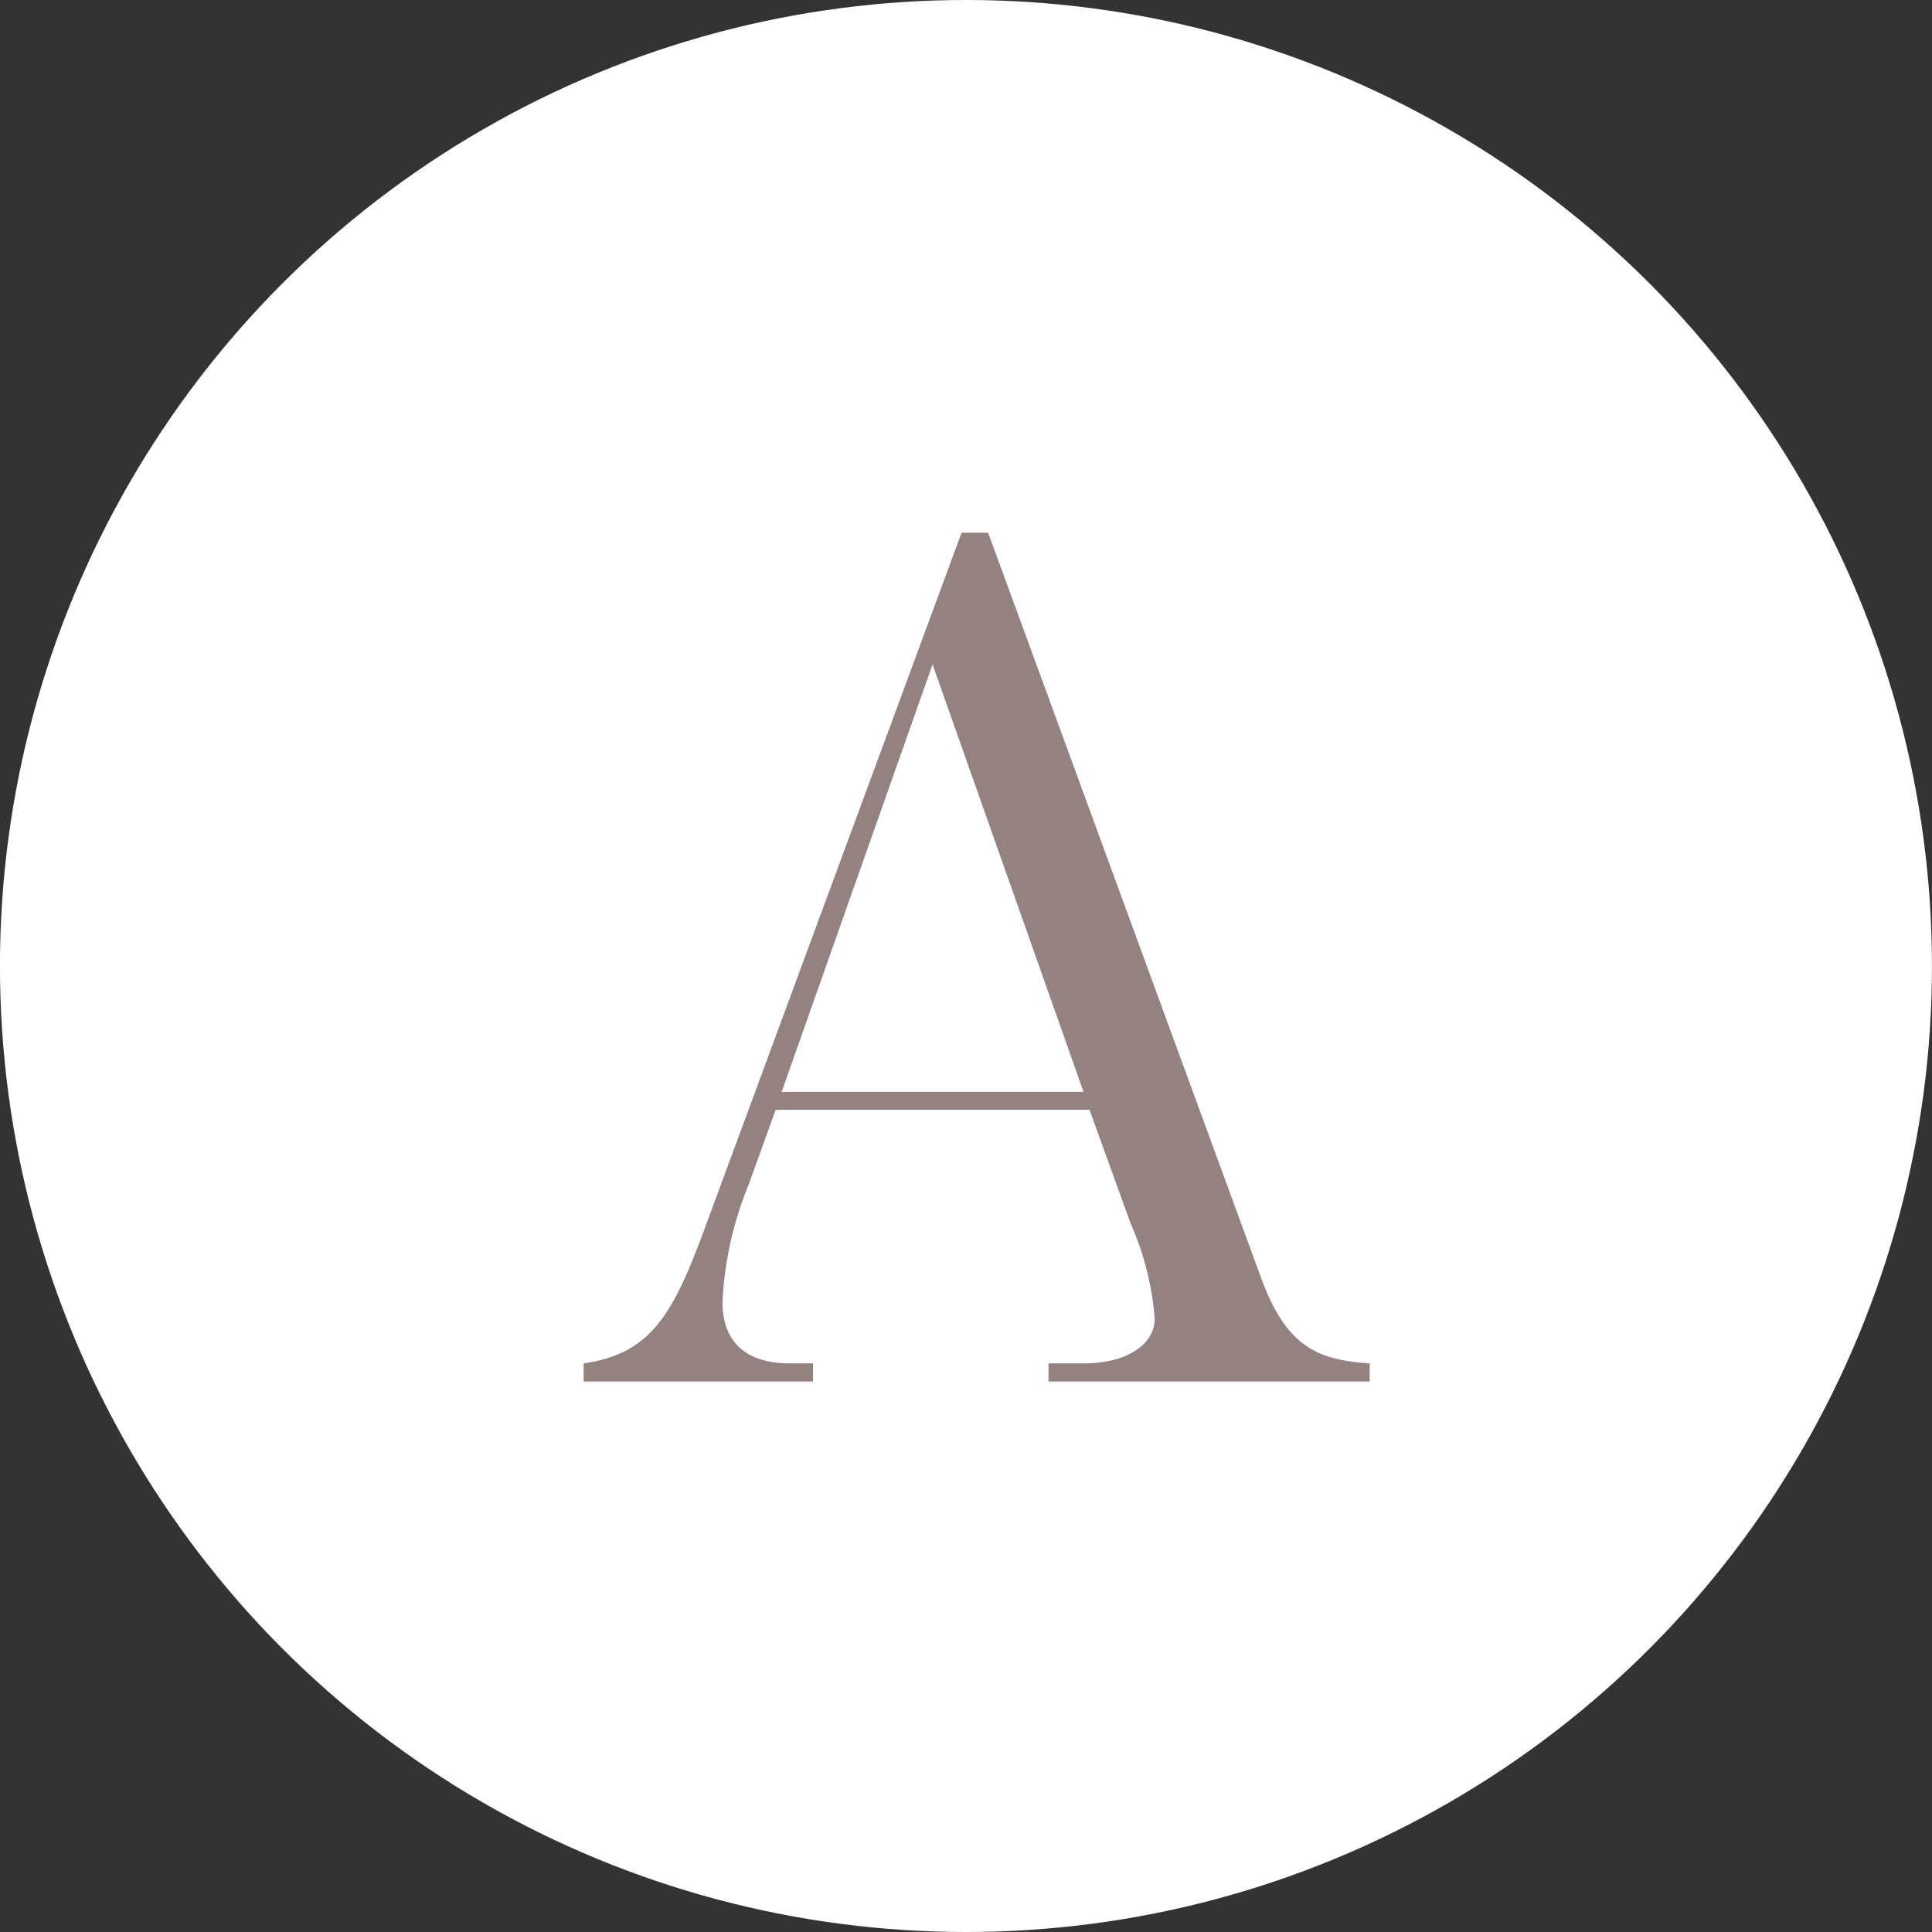
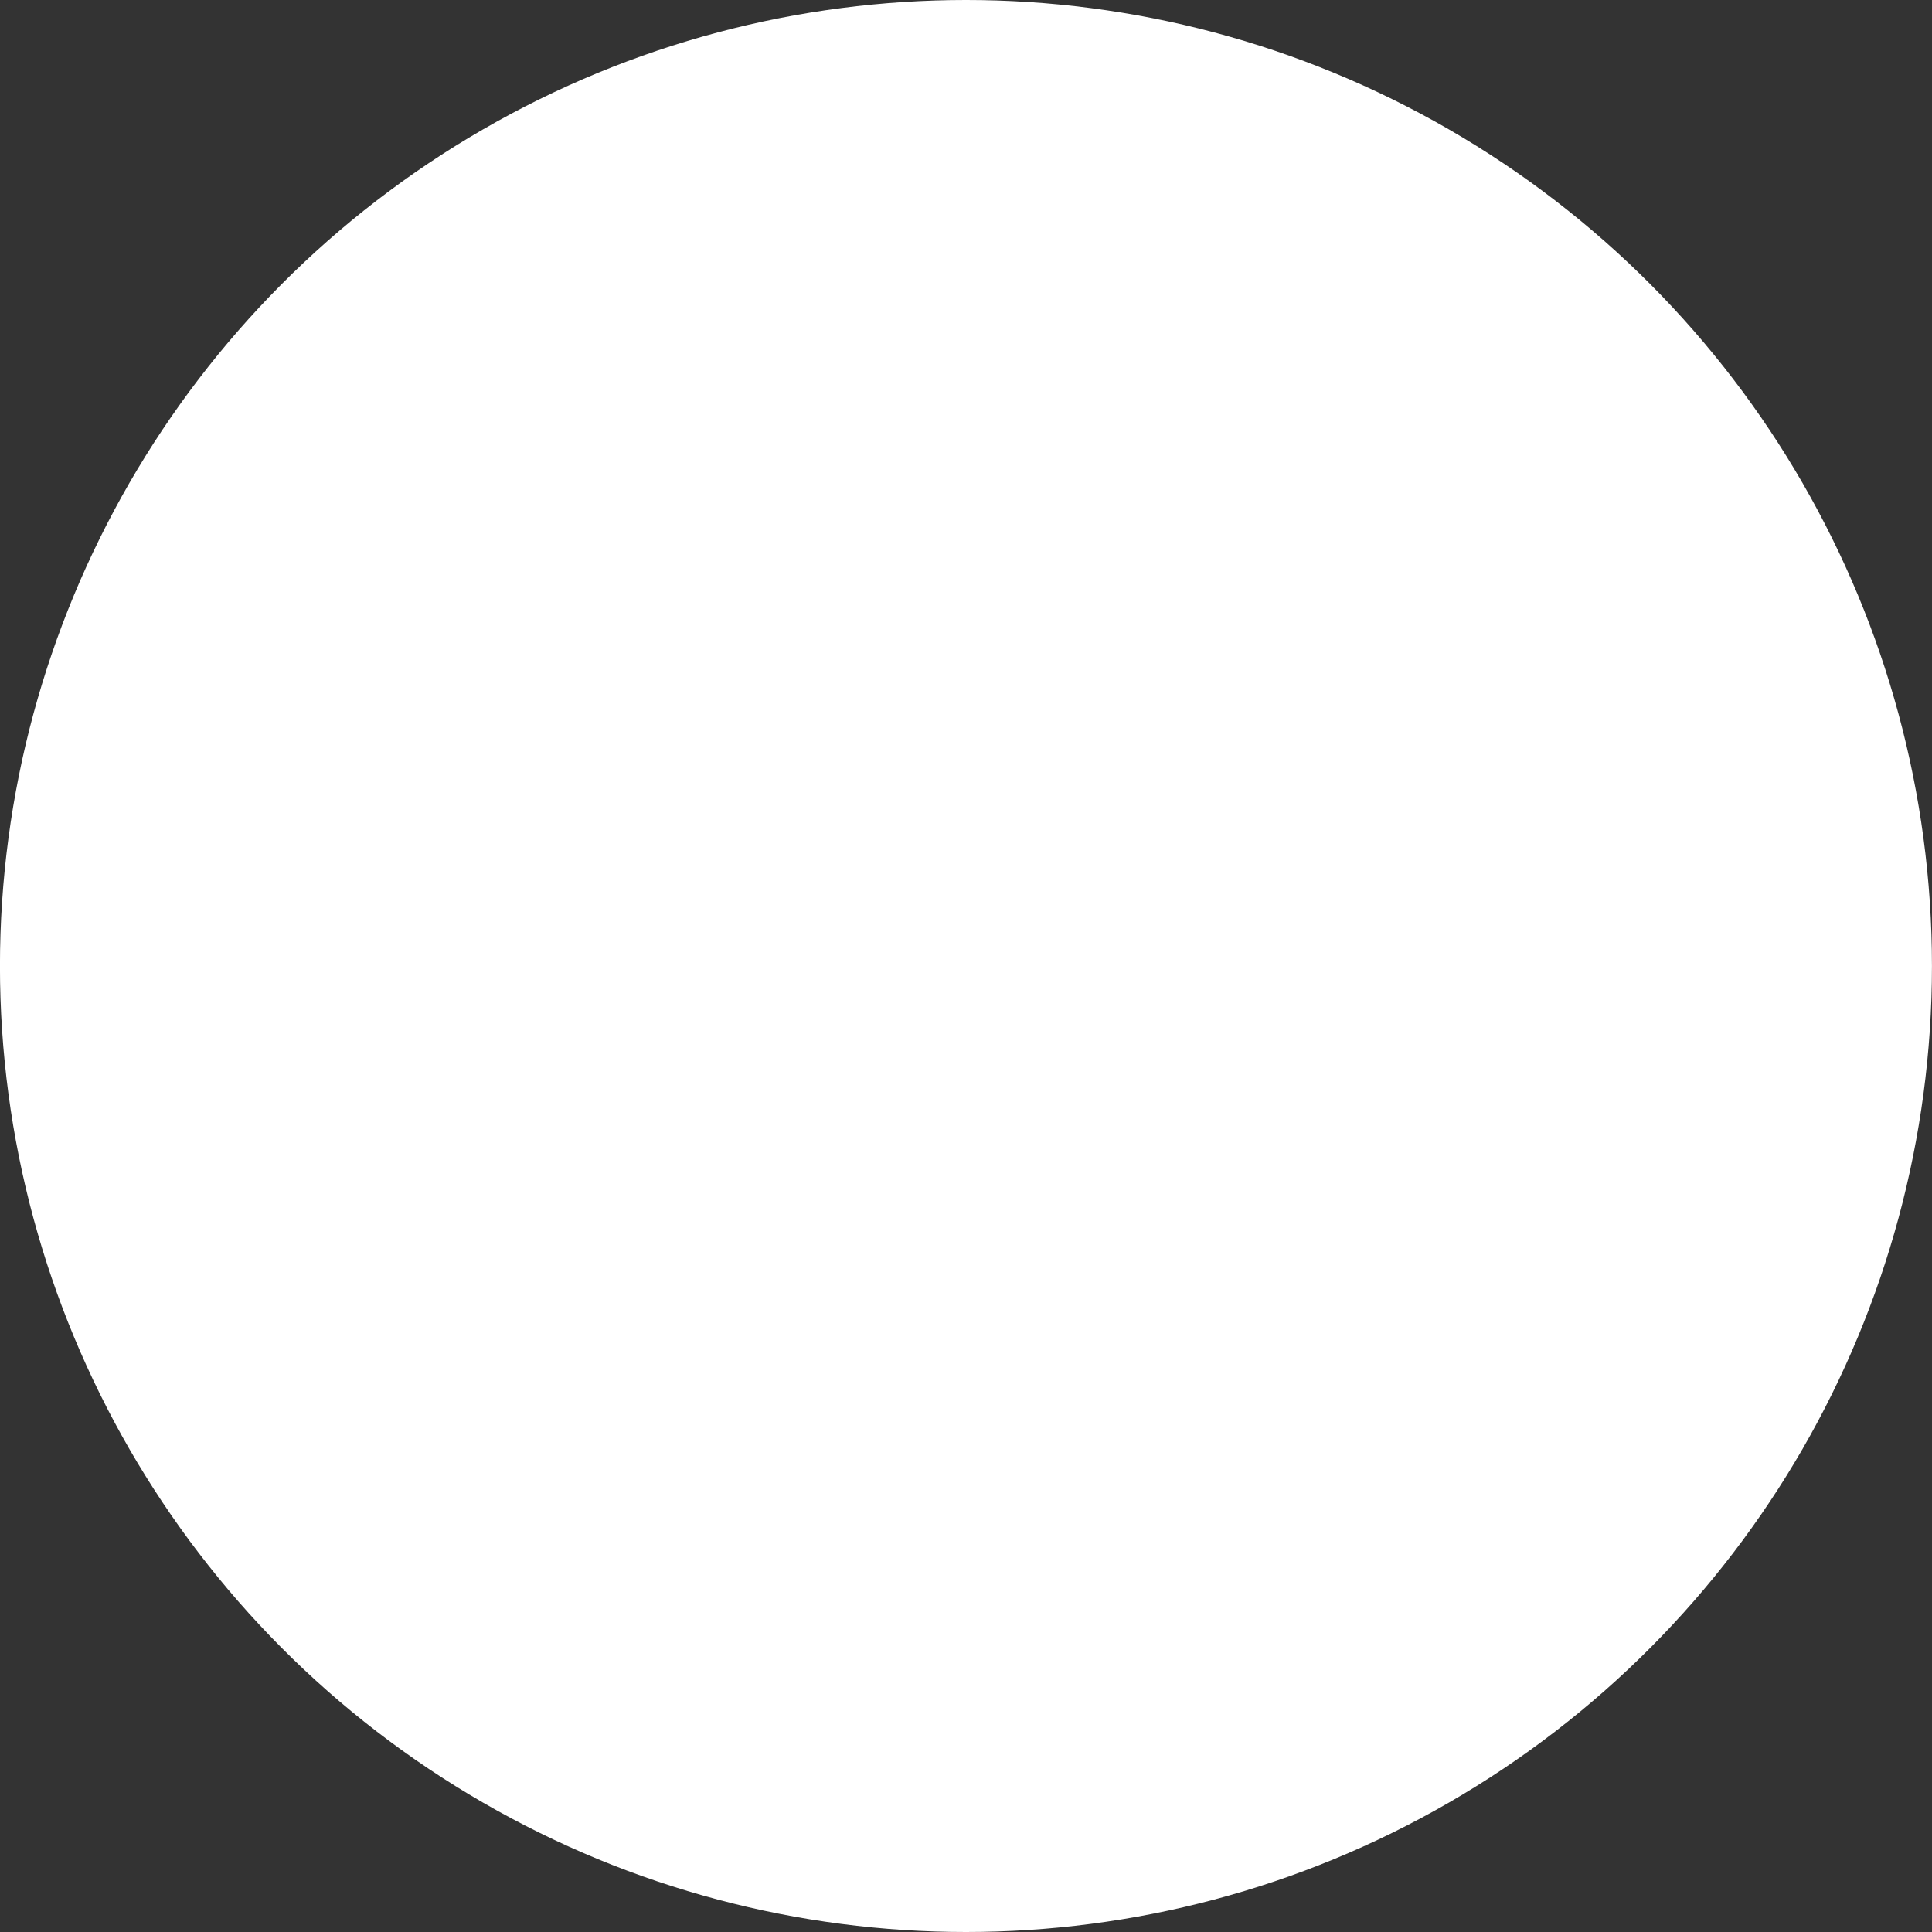
<svg xmlns="http://www.w3.org/2000/svg" width="45.36" height="45.36" viewBox="0 0 45.36 45.36">
  <rect x="0" y="0" width="45.36" height="45.36" fill="#333333" stroke="none" />
  <g id="グループ_272" data-name="グループ 272" transform="translate(-456.726 -10957.32)">
    <circle id="楕円形_8" data-name="楕円形 8" cx="22.68" cy="22.68" r="22.68" transform="translate(456.725 10957.32)" fill="#fff" />
-     <path id="パス_1778" data-name="パス 1778" d="M-9.227,0h5.386V-.425H-4.38c-1.049,0-1.587-.51-1.587-1.446a8.329,8.329,0,0,1,.624-2.778l.624-1.729H2.65l.964,2.665a6.859,6.859,0,0,1,.567,2.239c0,.567-.6,1.049-1.672,1.049H1.687V0h7.54V-.425C7.98-.51,7.271-.822,6.676-2.438L.269-19.928H-.354L-6.392-3.572C-7.129-1.587-7.639-.652-9.227-.425Zm4.649-6.8,3.543-10.035L2.509-6.8Z" transform="translate(479.656 10989.755)" fill="#948280" />
  </g>
</svg>